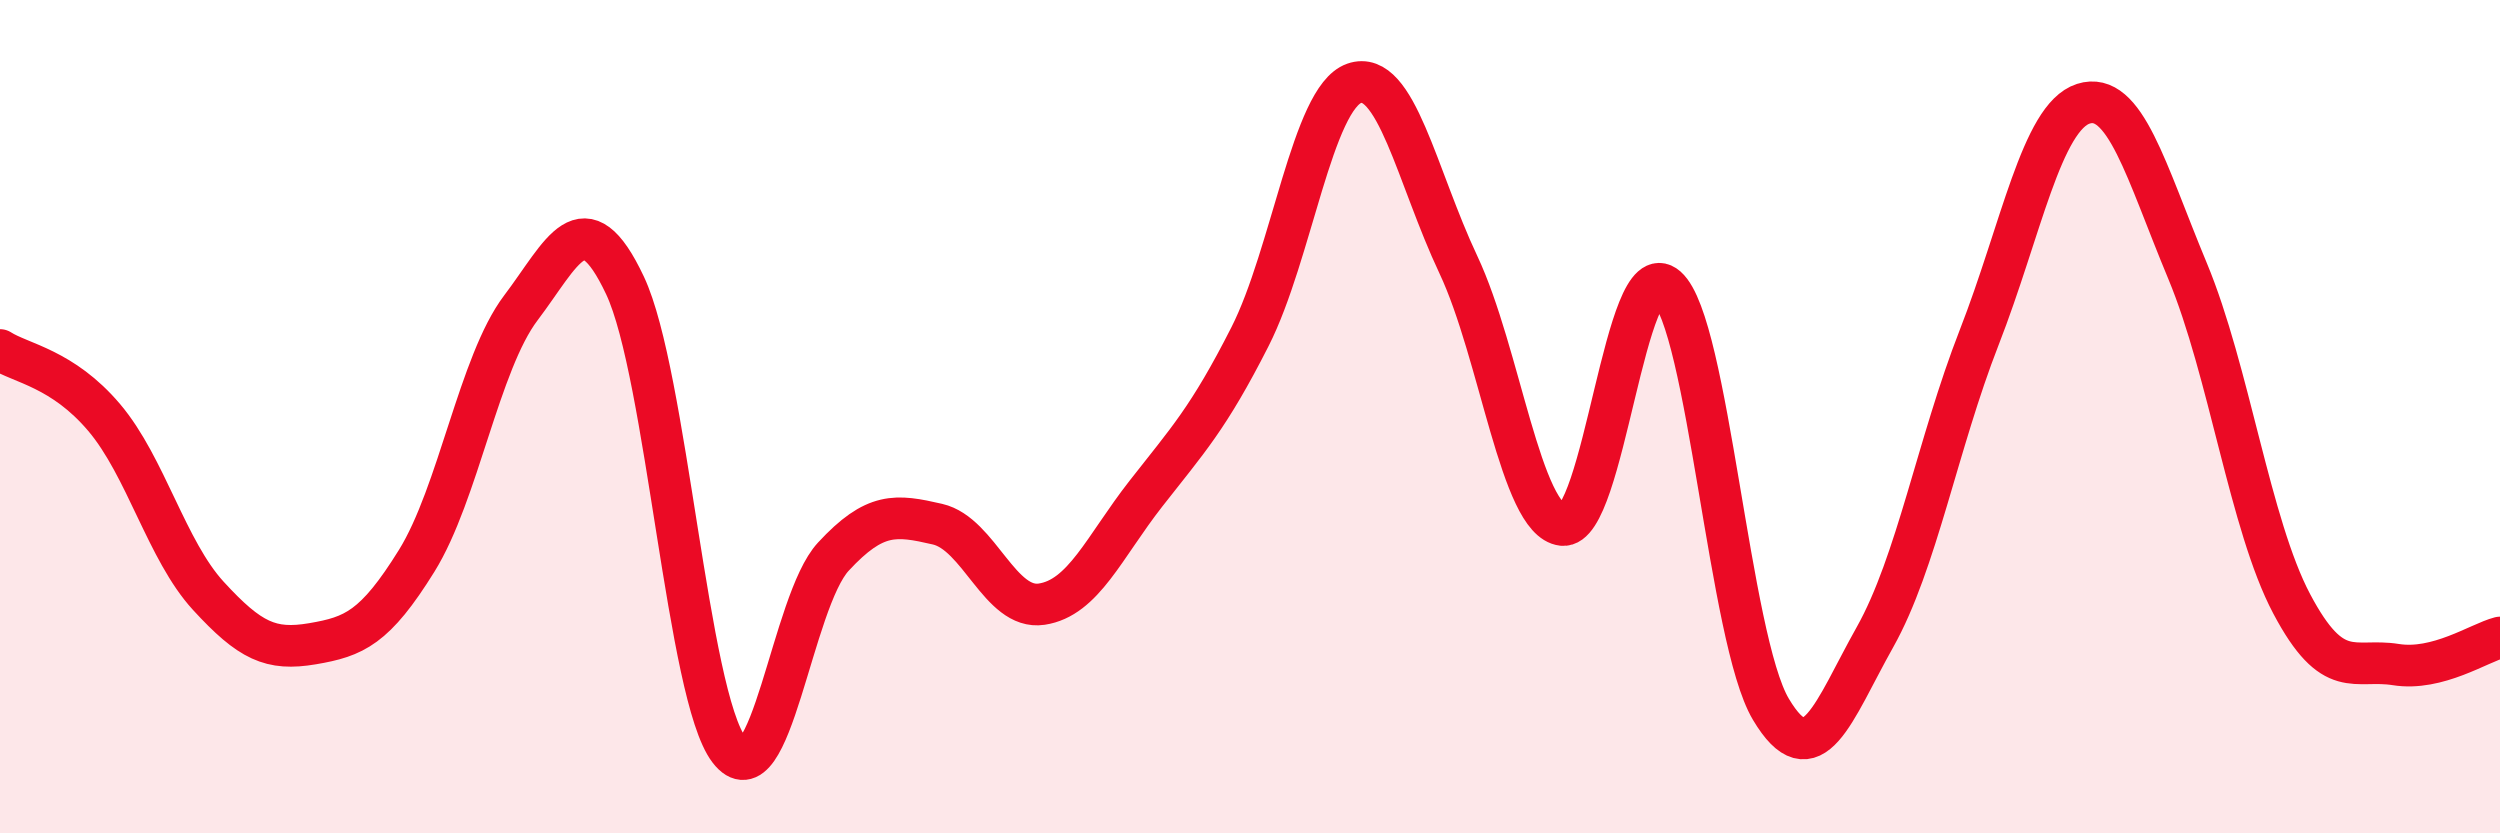
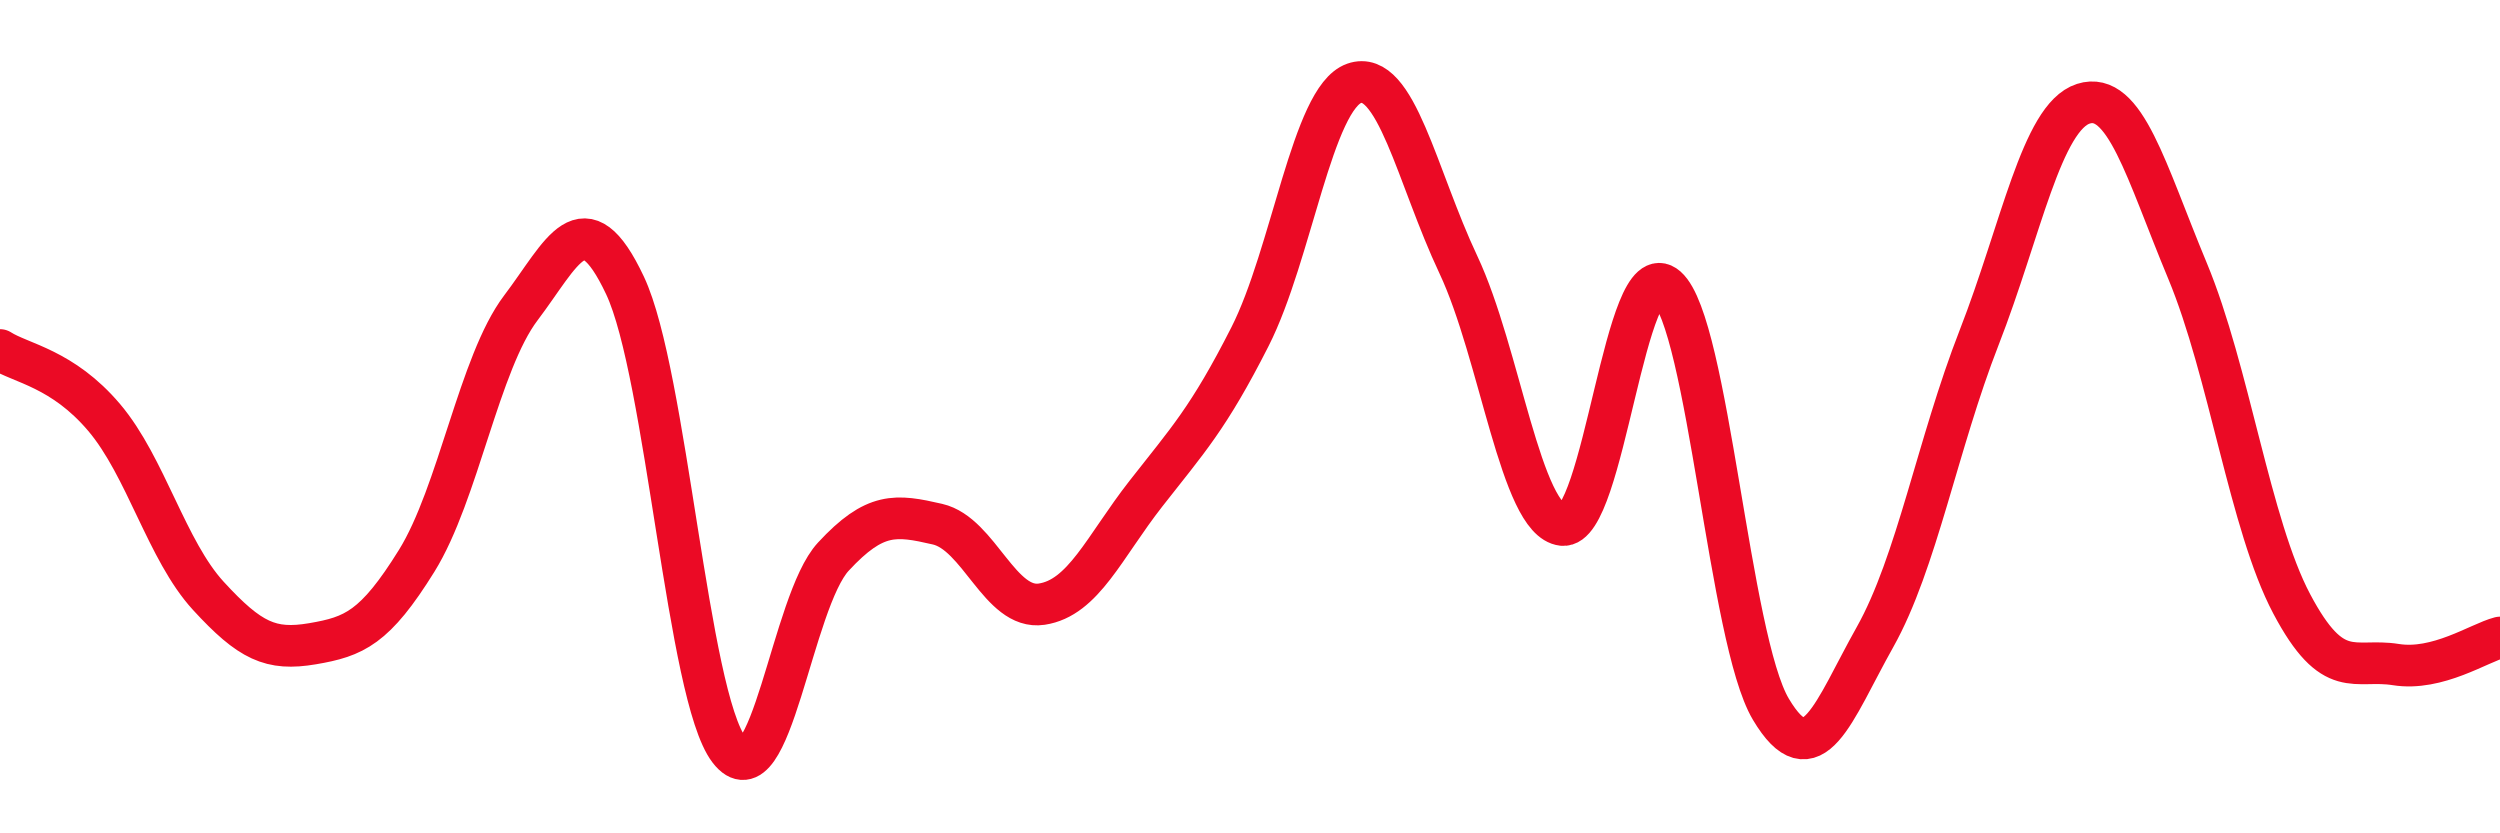
<svg xmlns="http://www.w3.org/2000/svg" width="60" height="20" viewBox="0 0 60 20">
-   <path d="M 0,8.4 C 0.5,8.72 1.5,8.84 2.5,10.02 C 3.5,11.2 4,13.21 5,14.3 C 6,15.39 6.5,15.62 7.5,15.45 C 8.5,15.28 9,15.07 10,13.46 C 11,11.85 11.5,8.71 12.5,7.39 C 13.5,6.07 14,4.73 15,6.85 C 16,8.97 16.5,16.7 17.5,18 C 18.5,19.3 19,14.44 20,13.36 C 21,12.28 21.5,12.35 22.5,12.58 C 23.5,12.81 24,14.65 25,14.5 C 26,14.35 26.5,13.13 27.5,11.85 C 28.5,10.57 29,10.05 30,8.08 C 31,6.11 31.5,2.35 32.5,2 C 33.5,1.65 34,4.23 35,6.35 C 36,8.47 36.5,12.49 37.5,12.6 C 38.5,12.71 39,6.01 40,6.89 C 41,7.77 41.5,15.34 42.5,17.02 C 43.5,18.7 44,17.07 45,15.29 C 46,13.51 46.5,10.66 47.5,8.1 C 48.5,5.54 49,2.81 50,2.49 C 51,2.17 51.5,4.1 52.5,6.5 C 53.5,8.9 54,12.6 55,14.49 C 56,16.38 56.5,15.79 57.5,15.95 C 58.5,16.11 59.5,15.43 60,15.3L60 20L0 20Z" fill="#EB0A25" opacity="0.1" stroke-linecap="round" stroke-linejoin="round" />
  <path d="M 0,8.4 C 0.5,8.72 1.5,8.84 2.5,10.02 C 3.5,11.2 4,13.21 5,14.3 C 6,15.39 6.5,15.62 7.5,15.45 C 8.5,15.28 9,15.07 10,13.46 C 11,11.85 11.5,8.71 12.5,7.39 C 13.5,6.07 14,4.73 15,6.85 C 16,8.97 16.5,16.7 17.5,18 C 18.5,19.3 19,14.44 20,13.36 C 21,12.28 21.5,12.35 22.5,12.58 C 23.5,12.81 24,14.65 25,14.5 C 26,14.35 26.5,13.13 27.5,11.85 C 28.5,10.57 29,10.05 30,8.08 C 31,6.11 31.5,2.35 32.5,2 C 33.5,1.65 34,4.23 35,6.35 C 36,8.47 36.5,12.49 37.5,12.6 C 38.5,12.71 39,6.01 40,6.89 C 41,7.77 41.5,15.34 42.5,17.02 C 43.5,18.7 44,17.07 45,15.29 C 46,13.51 46.5,10.66 47.5,8.1 C 48.5,5.54 49,2.81 50,2.49 C 51,2.17 51.5,4.1 52.5,6.5 C 53.5,8.9 54,12.6 55,14.49 C 56,16.38 56.5,15.79 57.5,15.95 C 58.5,16.11 59.5,15.43 60,15.3" stroke="#EB0A25" stroke-width="1" fill="none" stroke-linecap="round" stroke-linejoin="round" />
</svg>